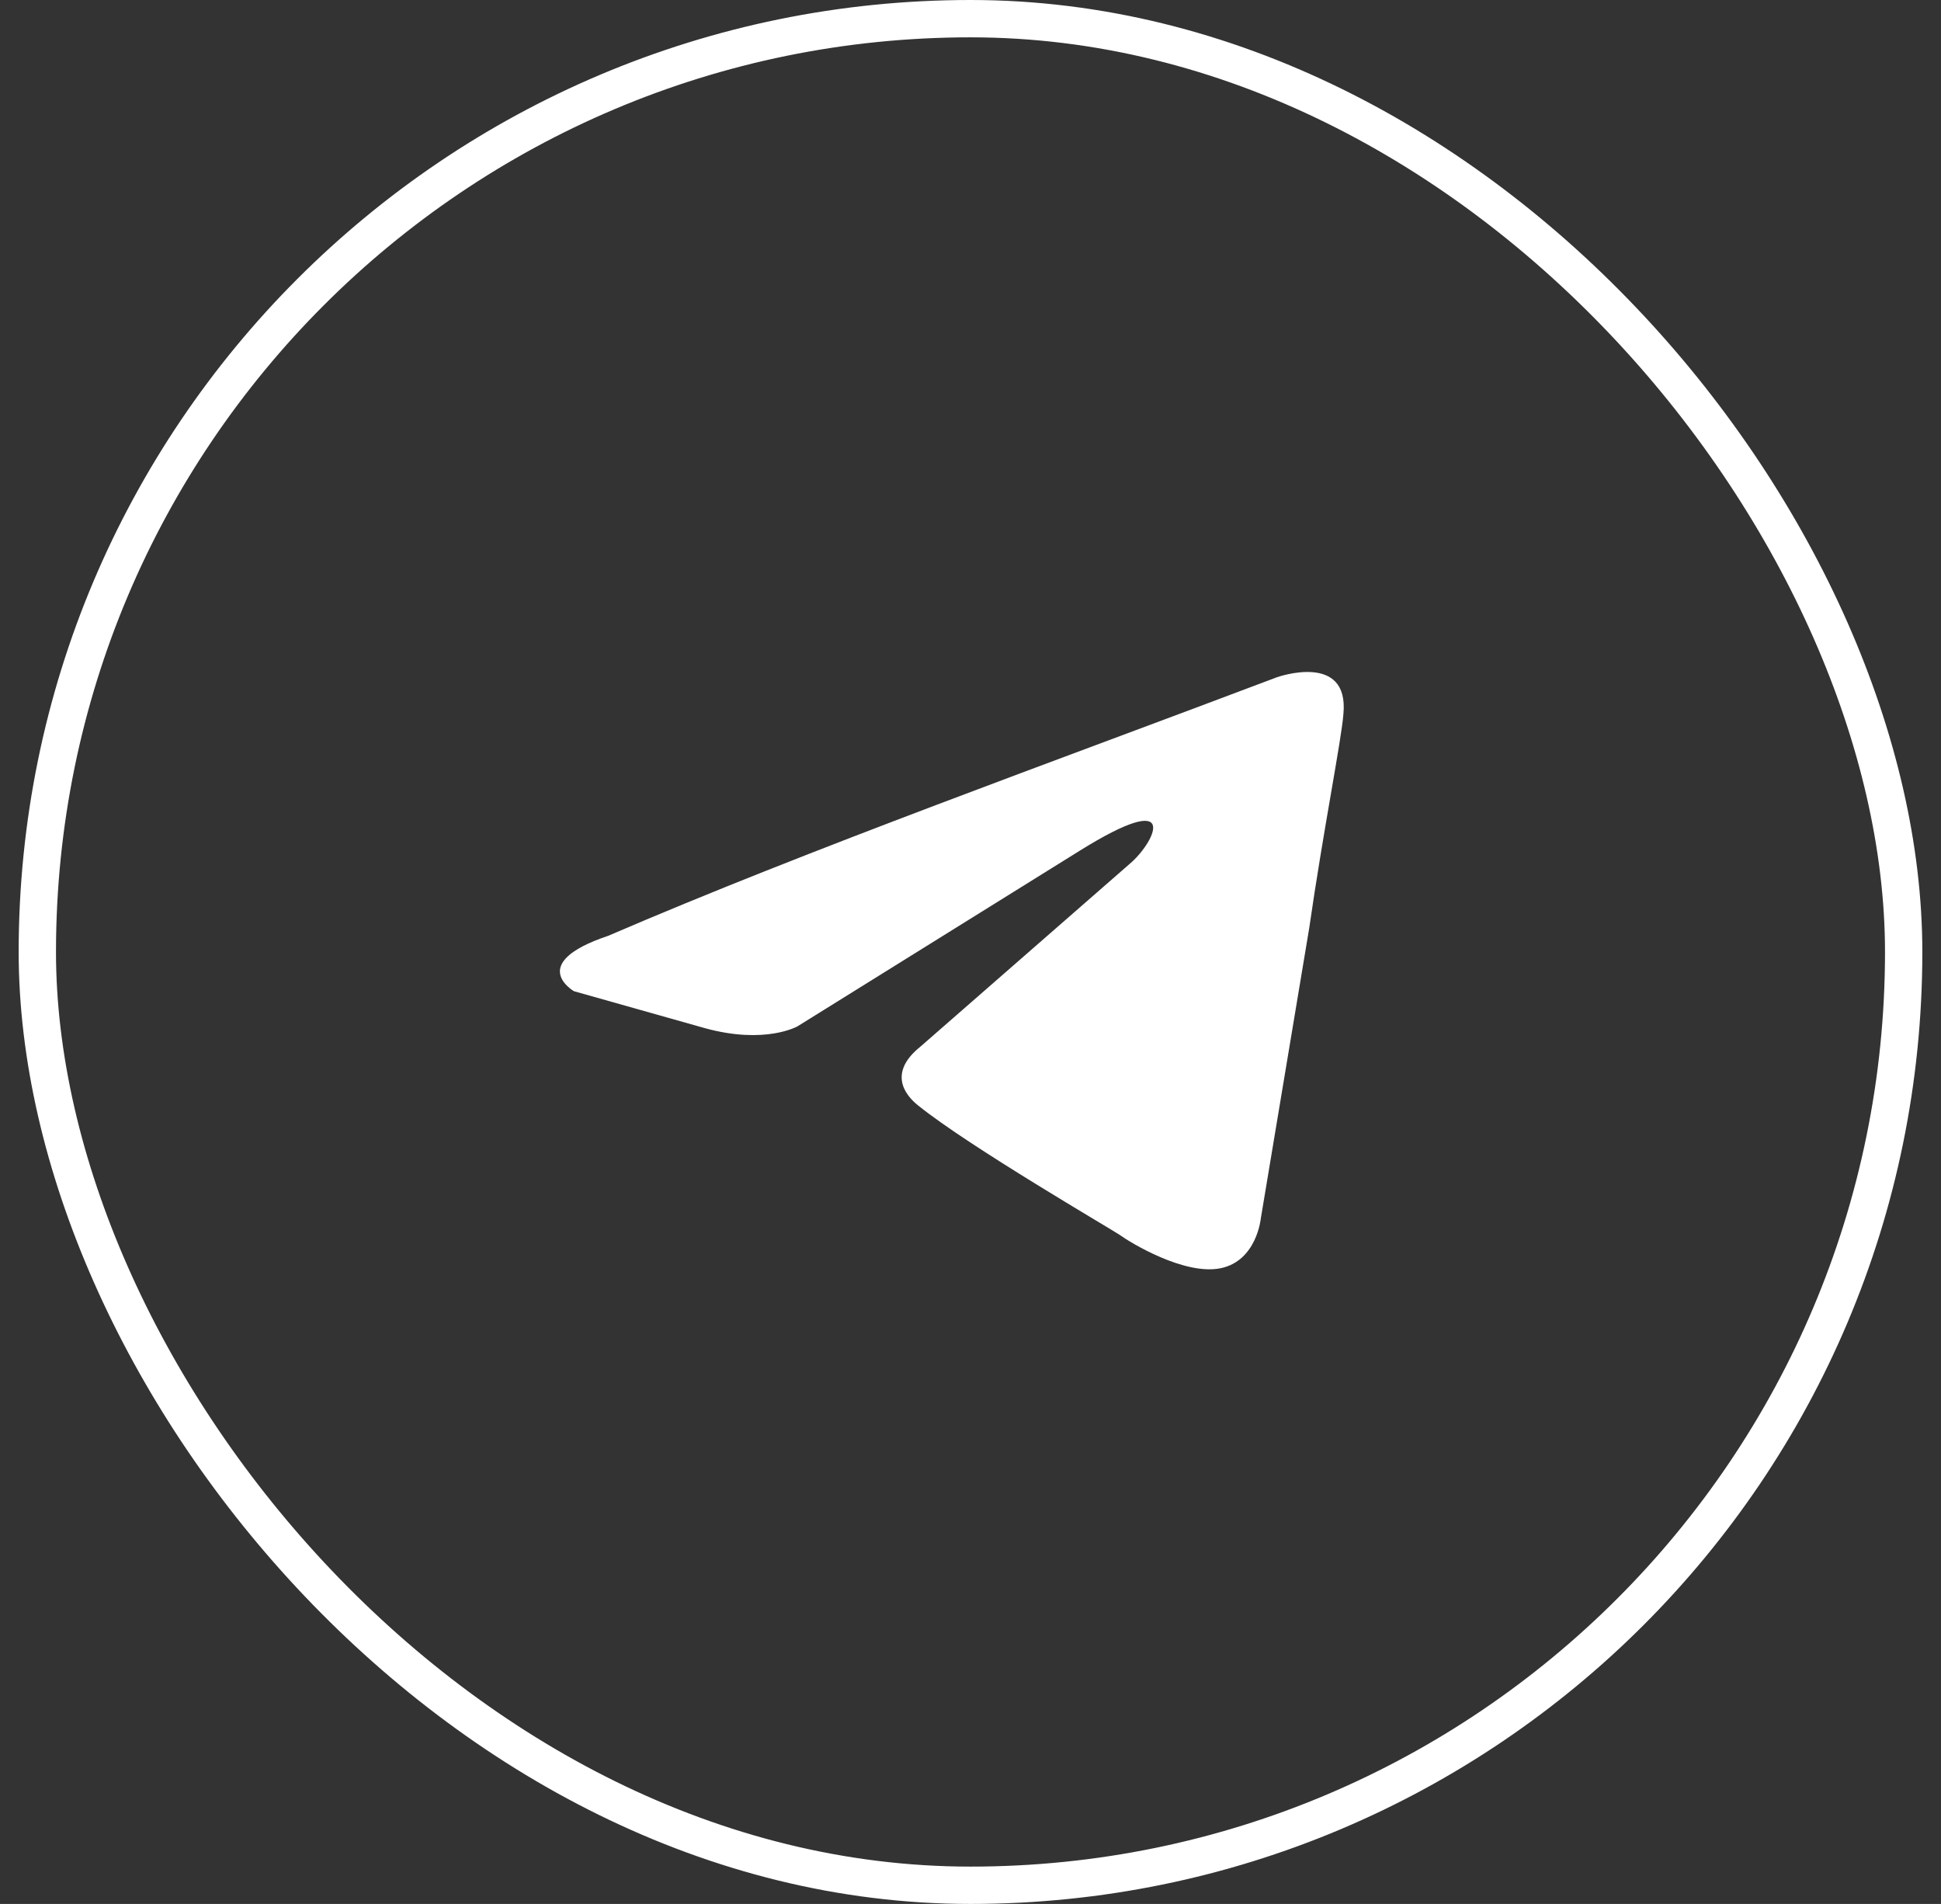
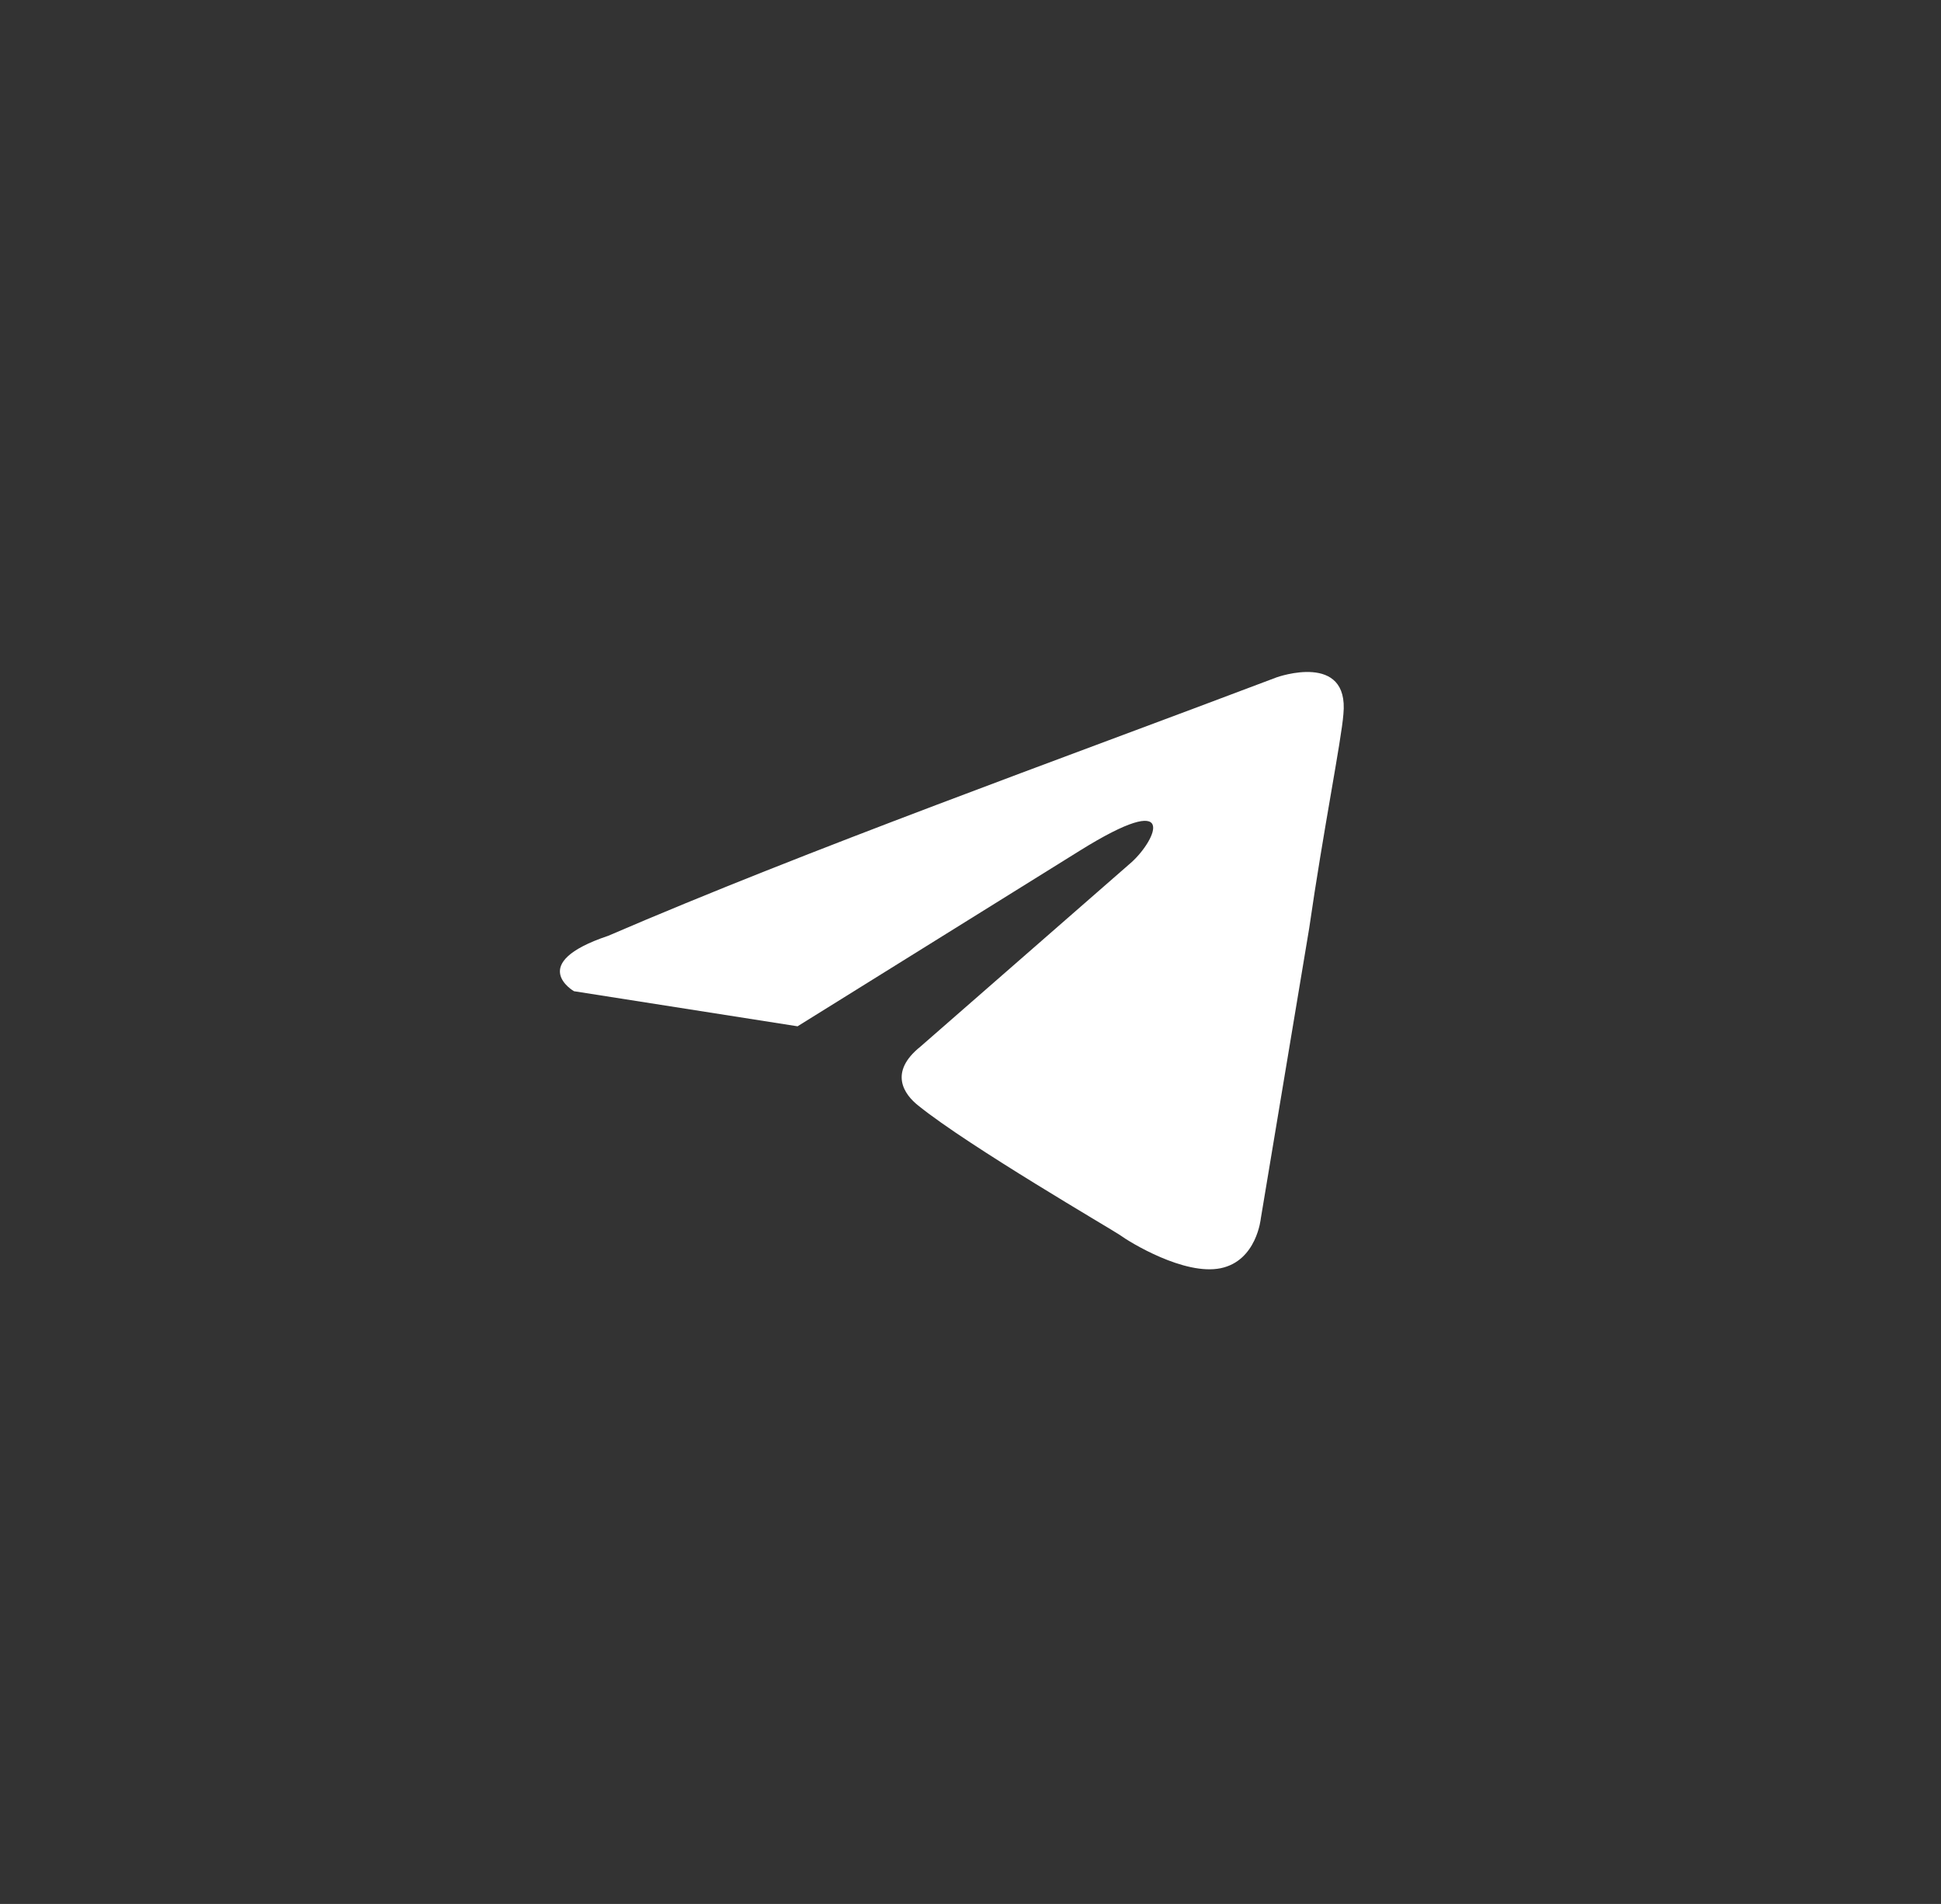
<svg xmlns="http://www.w3.org/2000/svg" width="52" height="51" viewBox="0 0 52 51" fill="none">
  <rect x="0" y="0" width="52" height="51" fill="#333333" stroke="none" />
-   <rect x="1" y="0.5" width="50" height="50" rx="25" stroke="white" />
-   <path d="M34.21 18.141C34.21 18.141 36.153 17.449 35.99 19.131C35.937 19.823 35.451 22.247 35.073 24.869L33.778 32.636C33.778 32.636 33.67 33.774 32.699 33.972C31.728 34.169 30.271 33.279 30.001 33.081C29.785 32.932 25.954 30.706 24.605 29.618C24.227 29.321 23.795 28.728 24.659 28.035L30.324 23.088C30.972 22.495 31.619 21.11 28.921 22.791L21.367 27.491C21.367 27.491 20.503 27.986 18.885 27.541L15.377 26.551C15.377 26.551 14.082 25.809 16.294 25.067C21.691 22.742 28.328 20.367 34.209 18.141H34.21Z" fill="white" />
+   <path d="M34.21 18.141C34.21 18.141 36.153 17.449 35.99 19.131C35.937 19.823 35.451 22.247 35.073 24.869L33.778 32.636C33.778 32.636 33.67 33.774 32.699 33.972C31.728 34.169 30.271 33.279 30.001 33.081C29.785 32.932 25.954 30.706 24.605 29.618C24.227 29.321 23.795 28.728 24.659 28.035L30.324 23.088C30.972 22.495 31.619 21.11 28.921 22.791L21.367 27.491L15.377 26.551C15.377 26.551 14.082 25.809 16.294 25.067C21.691 22.742 28.328 20.367 34.209 18.141H34.21Z" fill="white" />
</svg>